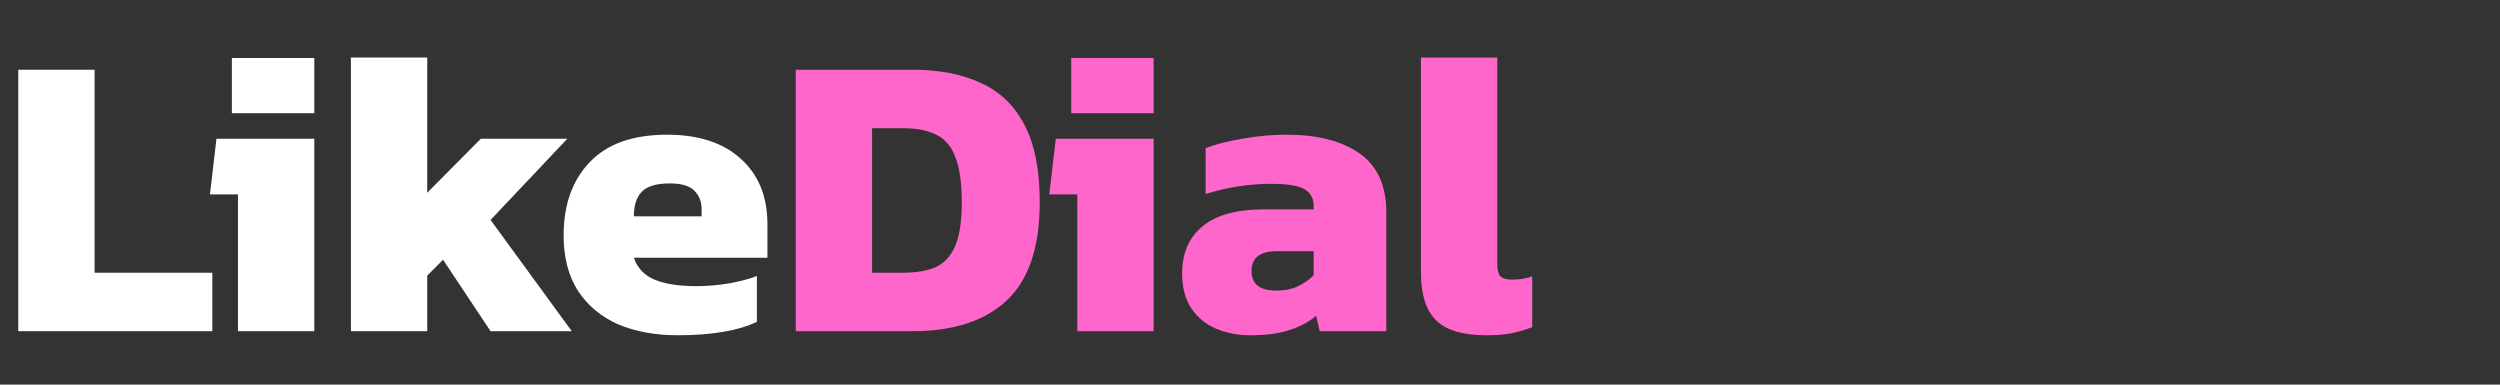
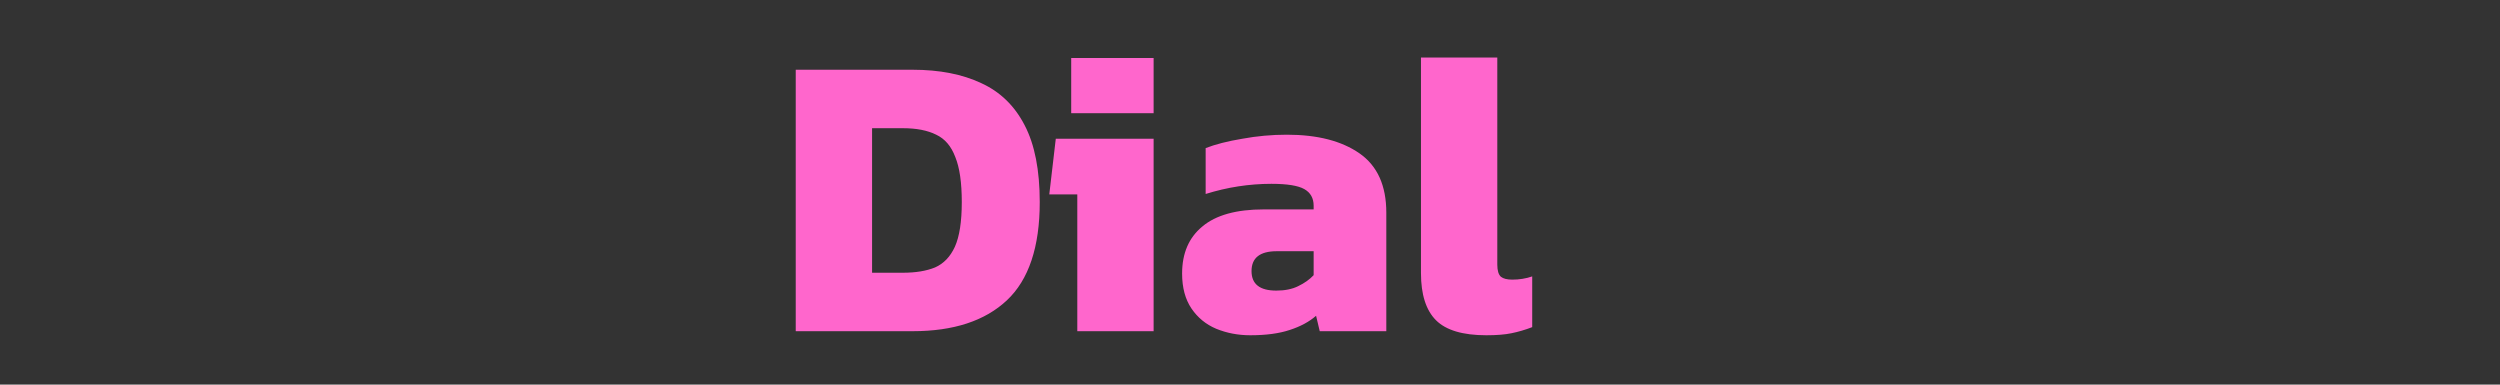
<svg xmlns="http://www.w3.org/2000/svg" width="234" height="36" viewBox="0 0 234 36" fill="none">
  <rect x="0" y="0" width="234" height="36" fill="#333333" stroke="none" />
-   <path d="M1.71 31V6.528H8.854V25.528H19.874V31H1.71ZM21.704 10.594V5.426H29.418V10.594H21.704ZM22.274 31V18.194H19.652L20.26 12.988H29.418V31H22.274ZM32.845 31V5.388H39.989V18.042L45.005 12.988H53.099L45.917 20.588L53.517 31H45.917L41.471 24.312L39.989 25.794V31H32.845ZM63.433 31.38C61.33 31.38 59.468 31.038 57.847 30.354C56.251 29.645 54.997 28.593 54.085 27.2C53.198 25.807 52.755 24.084 52.755 22.032C52.755 19.169 53.565 16.889 55.187 15.192C56.808 13.469 59.227 12.608 62.445 12.608C65.383 12.608 67.676 13.355 69.323 14.85C70.995 16.345 71.831 18.384 71.831 20.968V24.122H59.329C59.658 25.085 60.304 25.769 61.267 26.174C62.229 26.579 63.534 26.782 65.181 26.782C66.219 26.782 67.258 26.693 68.297 26.516C69.361 26.313 70.209 26.085 70.843 25.832V30.126C69.069 30.962 66.599 31.38 63.433 31.38ZM59.329 20.246H65.675V19.6C65.675 18.891 65.447 18.308 64.991 17.852C64.56 17.396 63.787 17.168 62.673 17.168C61.431 17.168 60.557 17.434 60.051 17.966C59.569 18.473 59.329 19.233 59.329 20.246Z" fill="white" />
  <path d="M74.481 31V6.528H85.425C87.933 6.528 90.074 6.946 91.847 7.782C93.621 8.593 94.976 9.91 95.913 11.734C96.851 13.533 97.32 15.927 97.32 18.916C97.32 23.121 96.293 26.187 94.242 28.112C92.189 30.037 89.251 31 85.425 31H74.481ZM81.626 25.528H84.513C85.704 25.528 86.705 25.363 87.516 25.034C88.326 24.679 88.947 24.033 89.377 23.096C89.808 22.133 90.023 20.74 90.023 18.916C90.023 17.092 89.821 15.686 89.415 14.698C89.035 13.685 88.44 12.988 87.629 12.608C86.819 12.203 85.78 12 84.513 12H81.626V25.528ZM100.265 10.594V5.426H107.979V10.594H100.265ZM100.835 31V18.194H98.213L98.821 12.988H107.979V31H100.835ZM117.029 31.38C115.889 31.38 114.825 31.177 113.837 30.772C112.875 30.367 112.102 29.733 111.519 28.872C110.937 28.011 110.645 26.921 110.645 25.604C110.645 23.704 111.279 22.235 112.545 21.196C113.812 20.132 115.725 19.6 118.283 19.6H122.957V19.258C122.957 18.549 122.666 18.029 122.083 17.7C121.501 17.371 120.475 17.206 119.005 17.206C116.928 17.206 114.876 17.523 112.849 18.156V13.862C113.761 13.507 114.901 13.216 116.269 12.988C117.637 12.735 119.031 12.608 120.449 12.608C123.312 12.608 125.579 13.191 127.251 14.356C128.923 15.521 129.759 17.371 129.759 19.904V31H123.527L123.185 29.556C122.552 30.113 121.729 30.557 120.715 30.886C119.727 31.215 118.499 31.38 117.029 31.38ZM119.461 27.2C120.272 27.2 120.956 27.061 121.513 26.782C122.096 26.503 122.577 26.161 122.957 25.756V23.514H119.499C117.929 23.514 117.143 24.135 117.143 25.376C117.143 26.592 117.916 27.2 119.461 27.2ZM139.121 31.38C136.917 31.38 135.346 30.911 134.409 29.974C133.472 29.037 133.003 27.567 133.003 25.566V5.388H140.147V24.768C140.147 25.325 140.261 25.705 140.489 25.908C140.717 26.085 141.072 26.174 141.553 26.174C141.882 26.174 142.199 26.149 142.503 26.098C142.832 26.047 143.136 25.971 143.415 25.87V30.62C142.756 30.873 142.11 31.063 141.477 31.19C140.869 31.317 140.084 31.38 139.121 31.38Z" fill="#FF66CC" />
</svg>